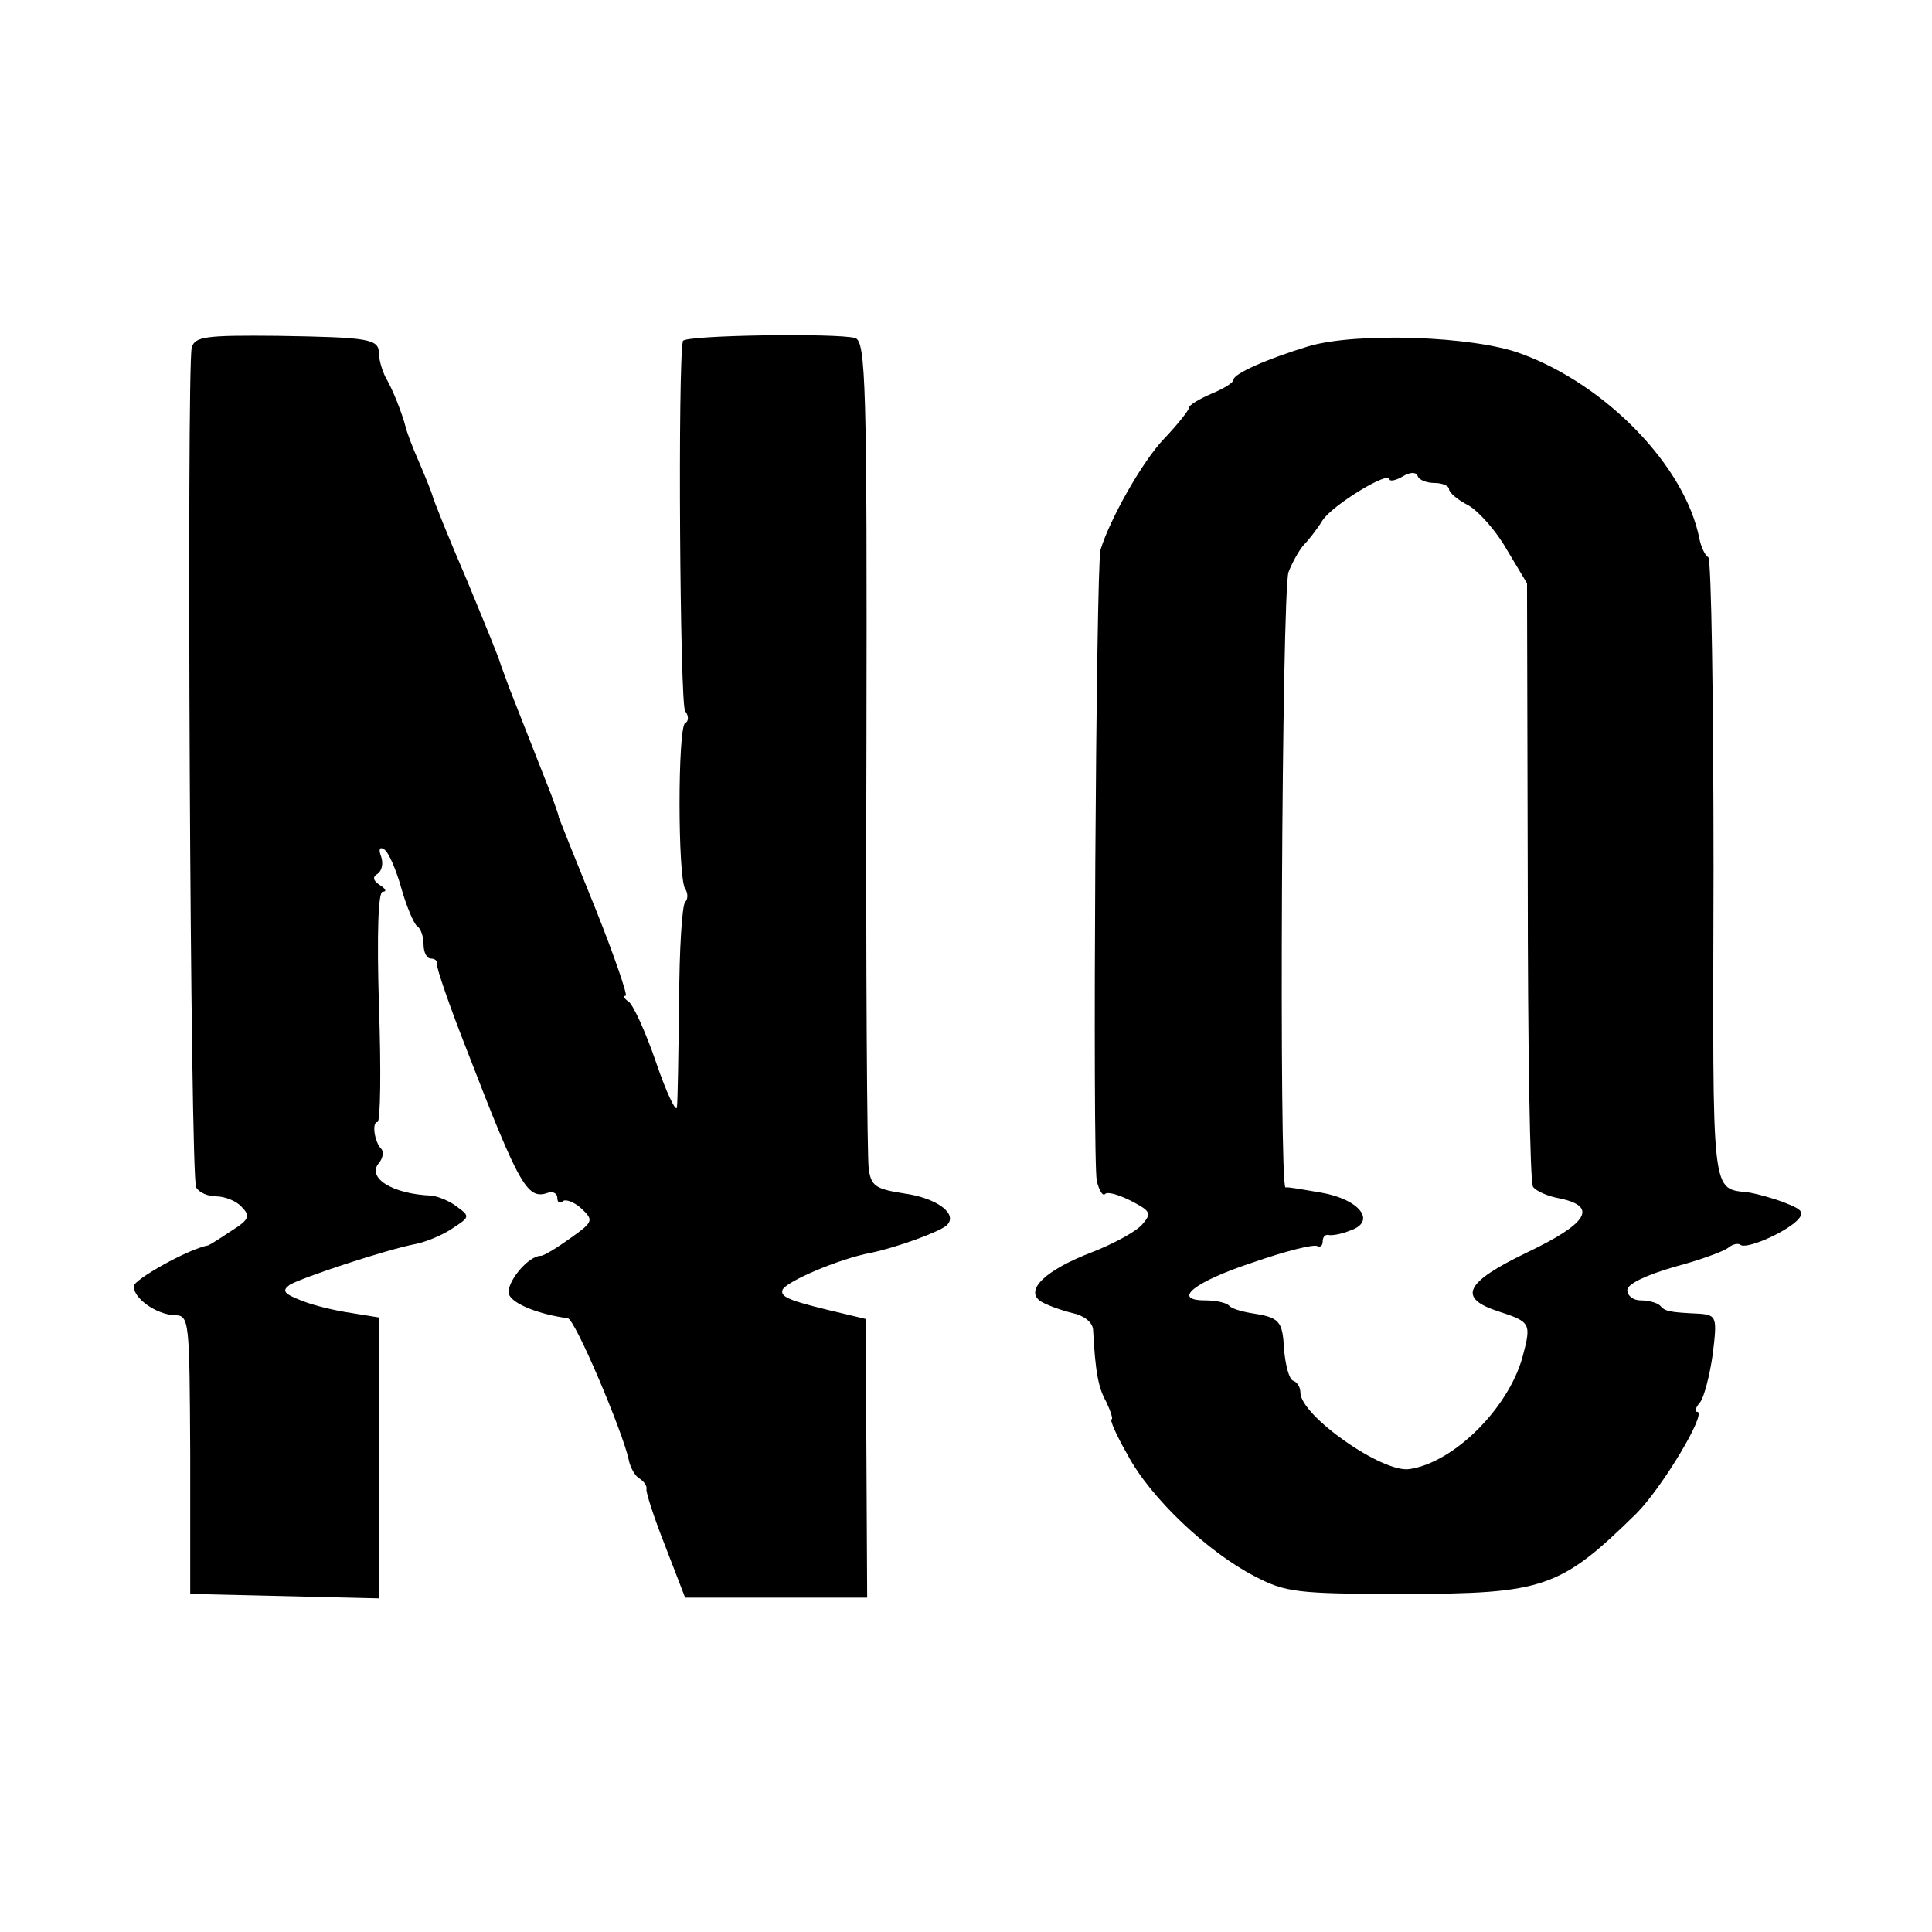
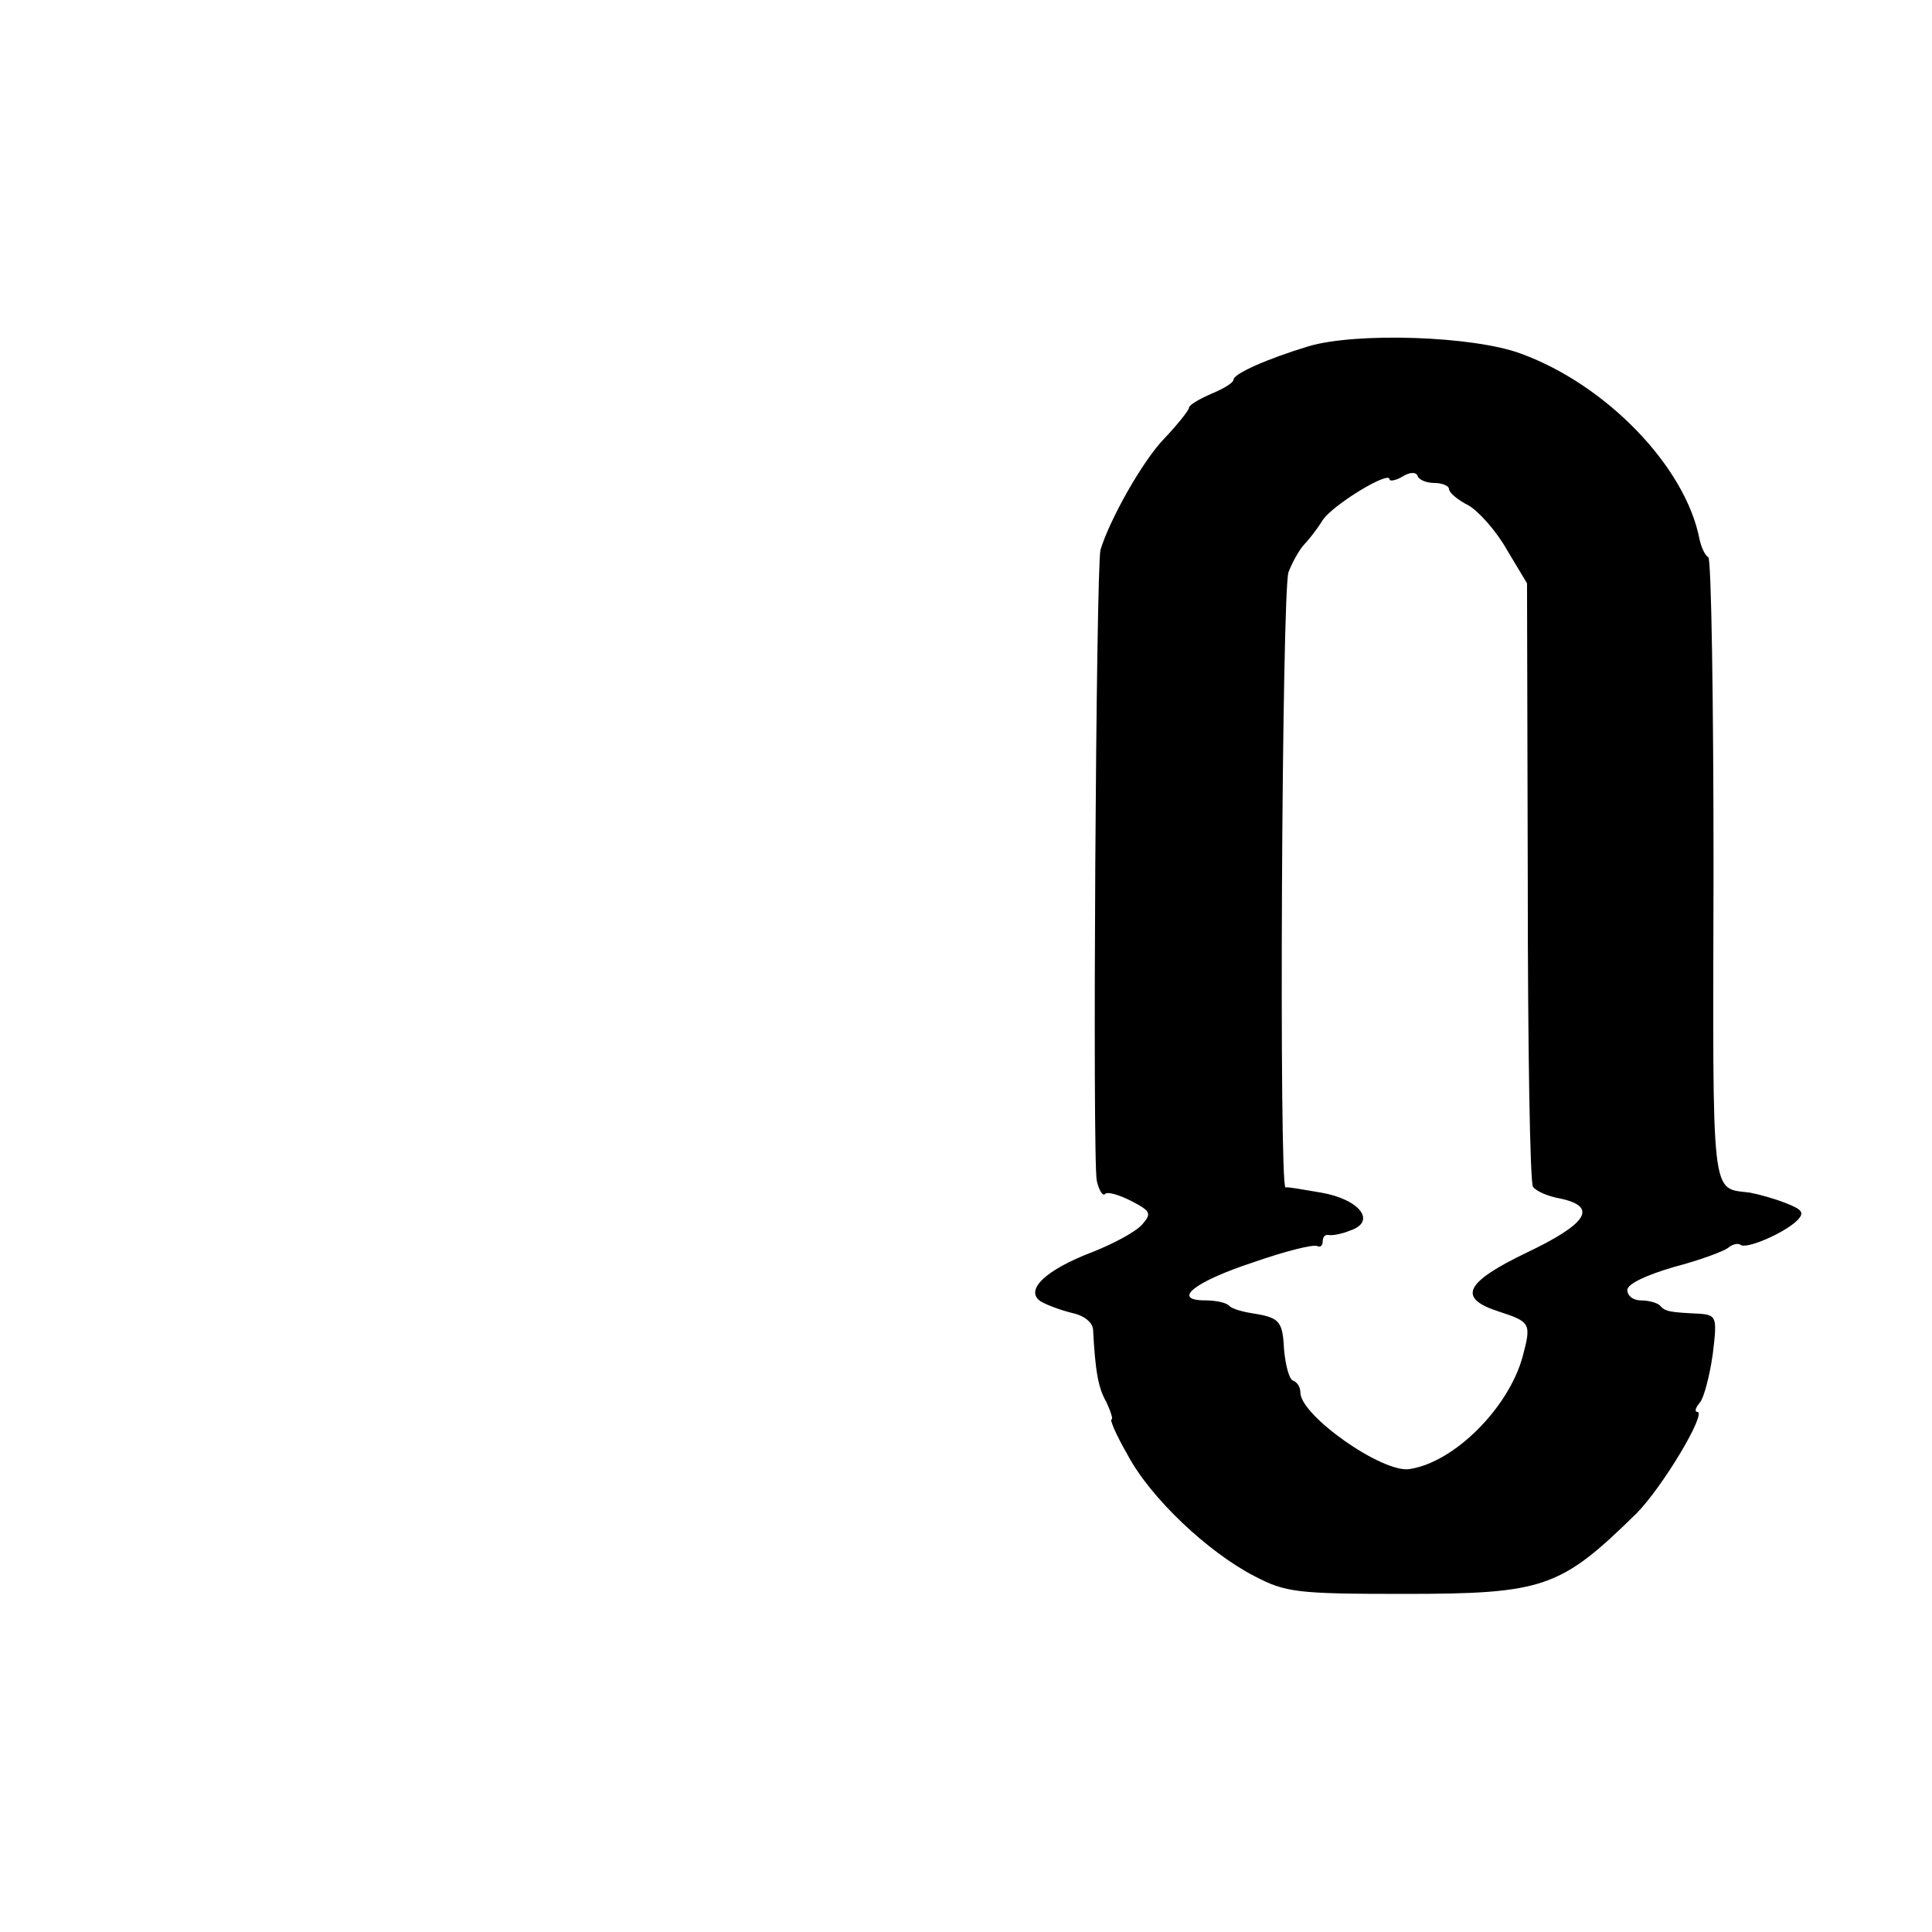
<svg xmlns="http://www.w3.org/2000/svg" version="1.0" width="260pt" height="260pt" viewBox="0 0 260 260" preserveAspectRatio="xMidYMid meet">
  <g transform="translate(0,260) scale(0.1,-0.1)" fill="#000000" stroke="none">
-     <path d="M258 2132 c-7 -32 -2 -1118 6 -1130 4 -7 16 -12 27 -12 11 0 27 -6 34 -14 12 -12 11 -17 -13 -32 -15 -10 -29 -19 -32 -20 -27 -5 -100 -46 -100 -55 0 -17 31 -38 55 -39 20 0 20 -7 21 -187 l0 -188 127 -3 127 -3 0 189 0 189 -37 6 c-21 3 -51 10 -68 17 -23 9 -26 13 -15 21 17 10 132 48 170 55 14 3 36 12 49 21 23 15 24 16 6 29 -10 8 -26 14 -34 15 -53 2 -88 24 -71 44 5 6 7 15 3 19 -9 9 -13 36 -5 36 4 0 5 70 2 155 -3 100 -1 155 5 155 6 0 4 4 -4 9 -9 6 -10 11 -3 15 6 4 8 14 5 23 -4 10 -2 14 4 10 6 -4 16 -27 23 -52 7 -25 17 -48 21 -51 5 -3 9 -14 9 -25 0 -10 4 -19 10 -19 5 0 9 -3 8 -7 -1 -5 17 -57 41 -118 71 -184 81 -200 109 -190 6 2 12 -1 12 -7 0 -6 3 -8 7 -5 3 4 15 0 25 -9 17 -16 17 -18 -14 -40 -18 -13 -36 -24 -40 -24 -18 0 -48 -38 -43 -52 5 -13 41 -27 79 -32 10 -1 74 -153 82 -190 2 -11 9 -23 15 -26 6 -4 10 -10 9 -14 -1 -4 10 -38 25 -76 l27 -70 122 0 123 0 -1 187 -1 188 -25 6 c-77 18 -90 23 -87 33 4 11 76 42 119 50 34 7 92 28 102 37 16 15 -13 37 -58 43 -38 6 -44 10 -47 34 -2 15 -4 271 -3 569 1 487 -1 543 -15 548 -23 7 -231 4 -232 -4 -7 -31 -4 -489 3 -498 5 -6 5 -14 0 -16 -10 -7 -10 -207 0 -223 4 -6 4 -14 0 -18 -4 -4 -8 -65 -8 -134 -1 -70 -2 -134 -3 -142 -1 -8 -14 19 -28 60 -14 41 -31 78 -37 82 -6 4 -8 8 -4 8 3 0 -15 53 -41 118 -26 64 -48 119 -49 122 0 3 -5 16 -10 30 -29 74 -50 127 -57 145 -4 11 -9 25 -11 30 -1 6 -22 57 -46 115 -25 58 -45 108 -46 113 -1 4 -9 24 -18 45 -9 20 -17 42 -18 47 -5 19 -17 50 -27 67 -5 10 -9 24 -9 32 0 20 -13 22 -136 24 -98 1 -112 -1 -116 -16z" />
    <path d="M1761 2134 c-56 -17 -101 -37 -101 -45 0 -4 -13 -12 -30 -19 -16 -7 -30 -15 -30 -19 0 -3 -15 -22 -33 -41 -30 -31 -74 -110 -86 -150 -6 -22 -11 -821 -5 -849 3 -13 8 -21 11 -18 3 4 19 -1 35 -9 27 -14 28 -17 15 -32 -9 -10 -39 -26 -67 -37 -63 -24 -91 -51 -70 -66 8 -5 27 -12 43 -16 15 -3 27 -12 28 -22 3 -57 7 -79 18 -98 6 -13 9 -23 7 -23 -3 0 6 -21 21 -47 31 -59 109 -132 171 -164 42 -22 57 -24 201 -24 189 0 211 8 313 108 35 35 96 137 82 137 -4 0 -2 6 4 13 5 6 13 36 17 65 6 49 5 52 -17 54 -42 2 -47 3 -54 11 -4 4 -16 7 -26 7 -10 0 -18 6 -18 14 0 8 25 20 63 31 34 9 67 21 73 26 6 5 13 6 16 4 7 -7 58 15 76 32 11 11 8 15 -15 24 -15 6 -37 12 -48 14 -53 7 -50 -17 -49 433 0 229 -3 419 -7 422 -5 3 -10 15 -12 25 -19 97 -125 207 -240 249 -64 24 -222 29 -286 10z m170 -184 c10 0 19 -4 19 -8 0 -5 12 -15 26 -22 14 -8 38 -35 52 -60 l27 -45 1 -401 c0 -220 3 -405 7 -411 4 -6 20 -13 37 -16 51 -11 36 -34 -46 -73 -83 -40 -93 -61 -37 -79 43 -14 44 -16 32 -61 -19 -69 -92 -142 -152 -151 -36 -6 -147 72 -147 103 0 7 -4 14 -10 16 -5 2 -10 20 -12 42 -2 39 -6 43 -45 49 -12 2 -26 6 -29 10 -4 4 -18 7 -32 7 -46 0 -15 25 64 51 43 15 82 25 87 22 4 -2 7 1 7 6 0 6 3 10 8 9 4 -1 17 1 29 6 36 12 13 42 -39 51 -24 4 -45 8 -48 7 -9 -1 -5 801 4 828 5 13 14 29 20 36 6 6 18 21 26 34 14 21 90 67 90 55 0 -3 8 -2 18 4 10 6 18 6 20 0 2 -5 12 -9 23 -9z" />
  </g>
</svg>